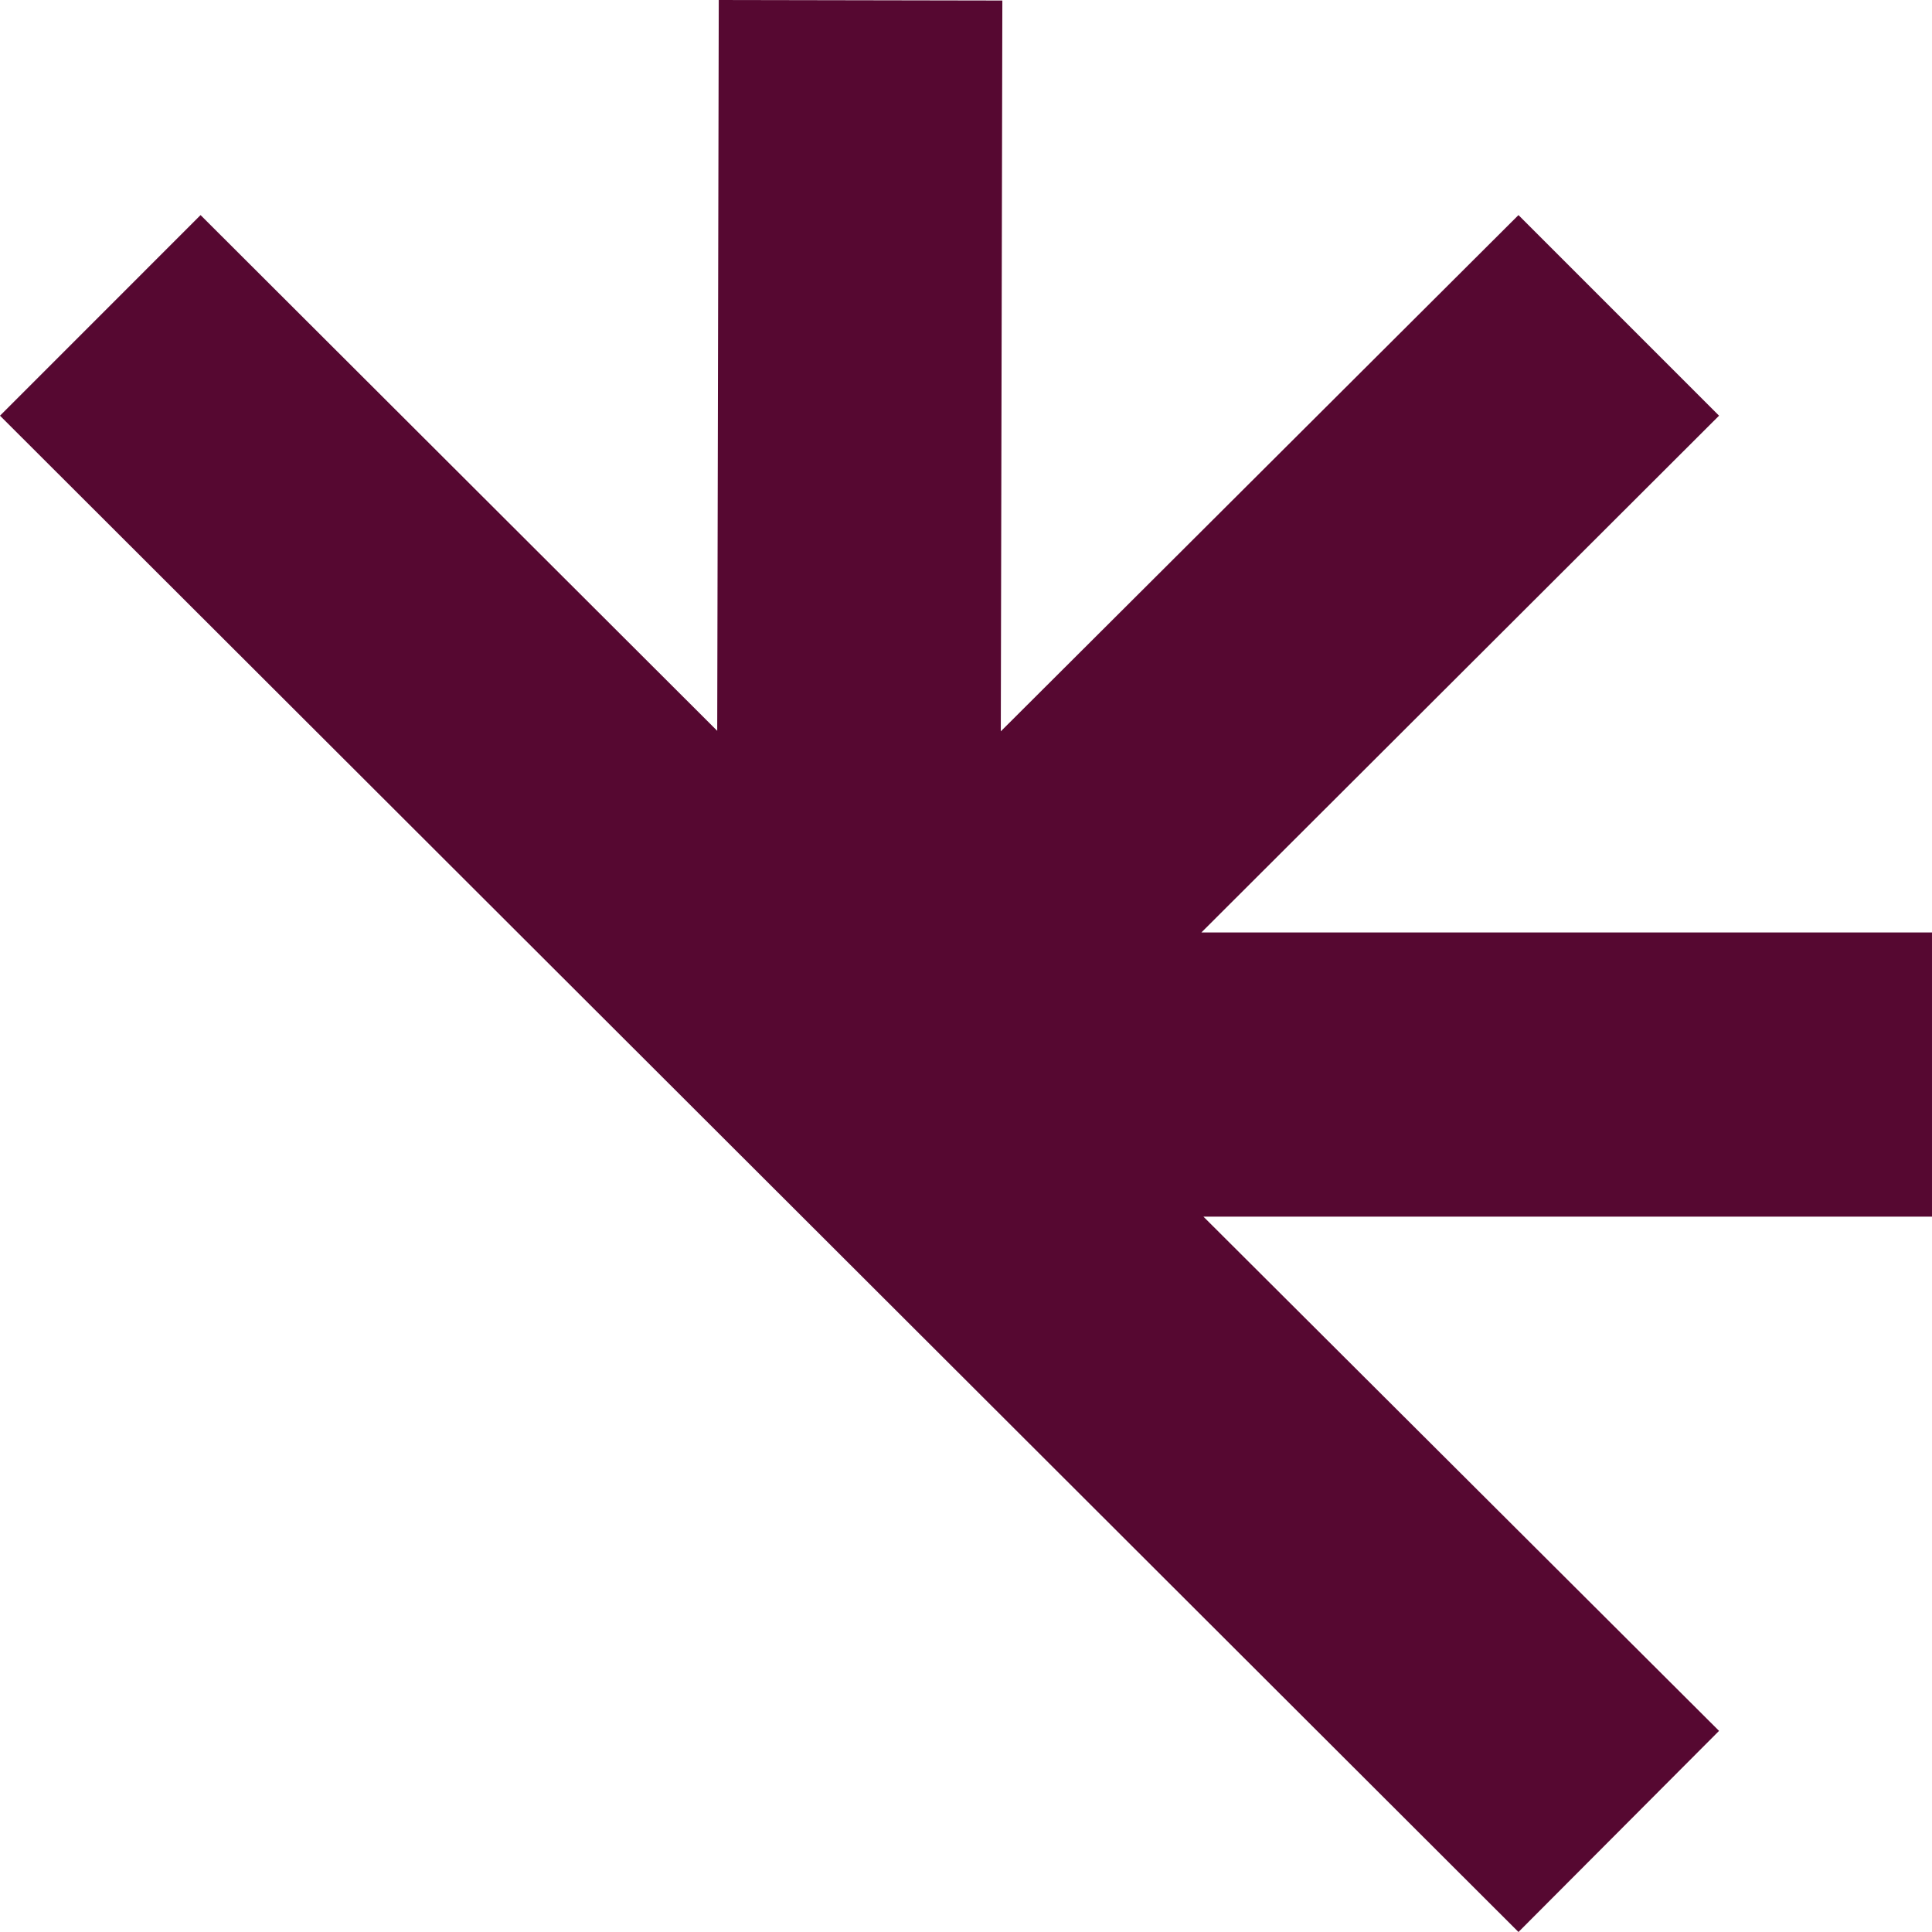
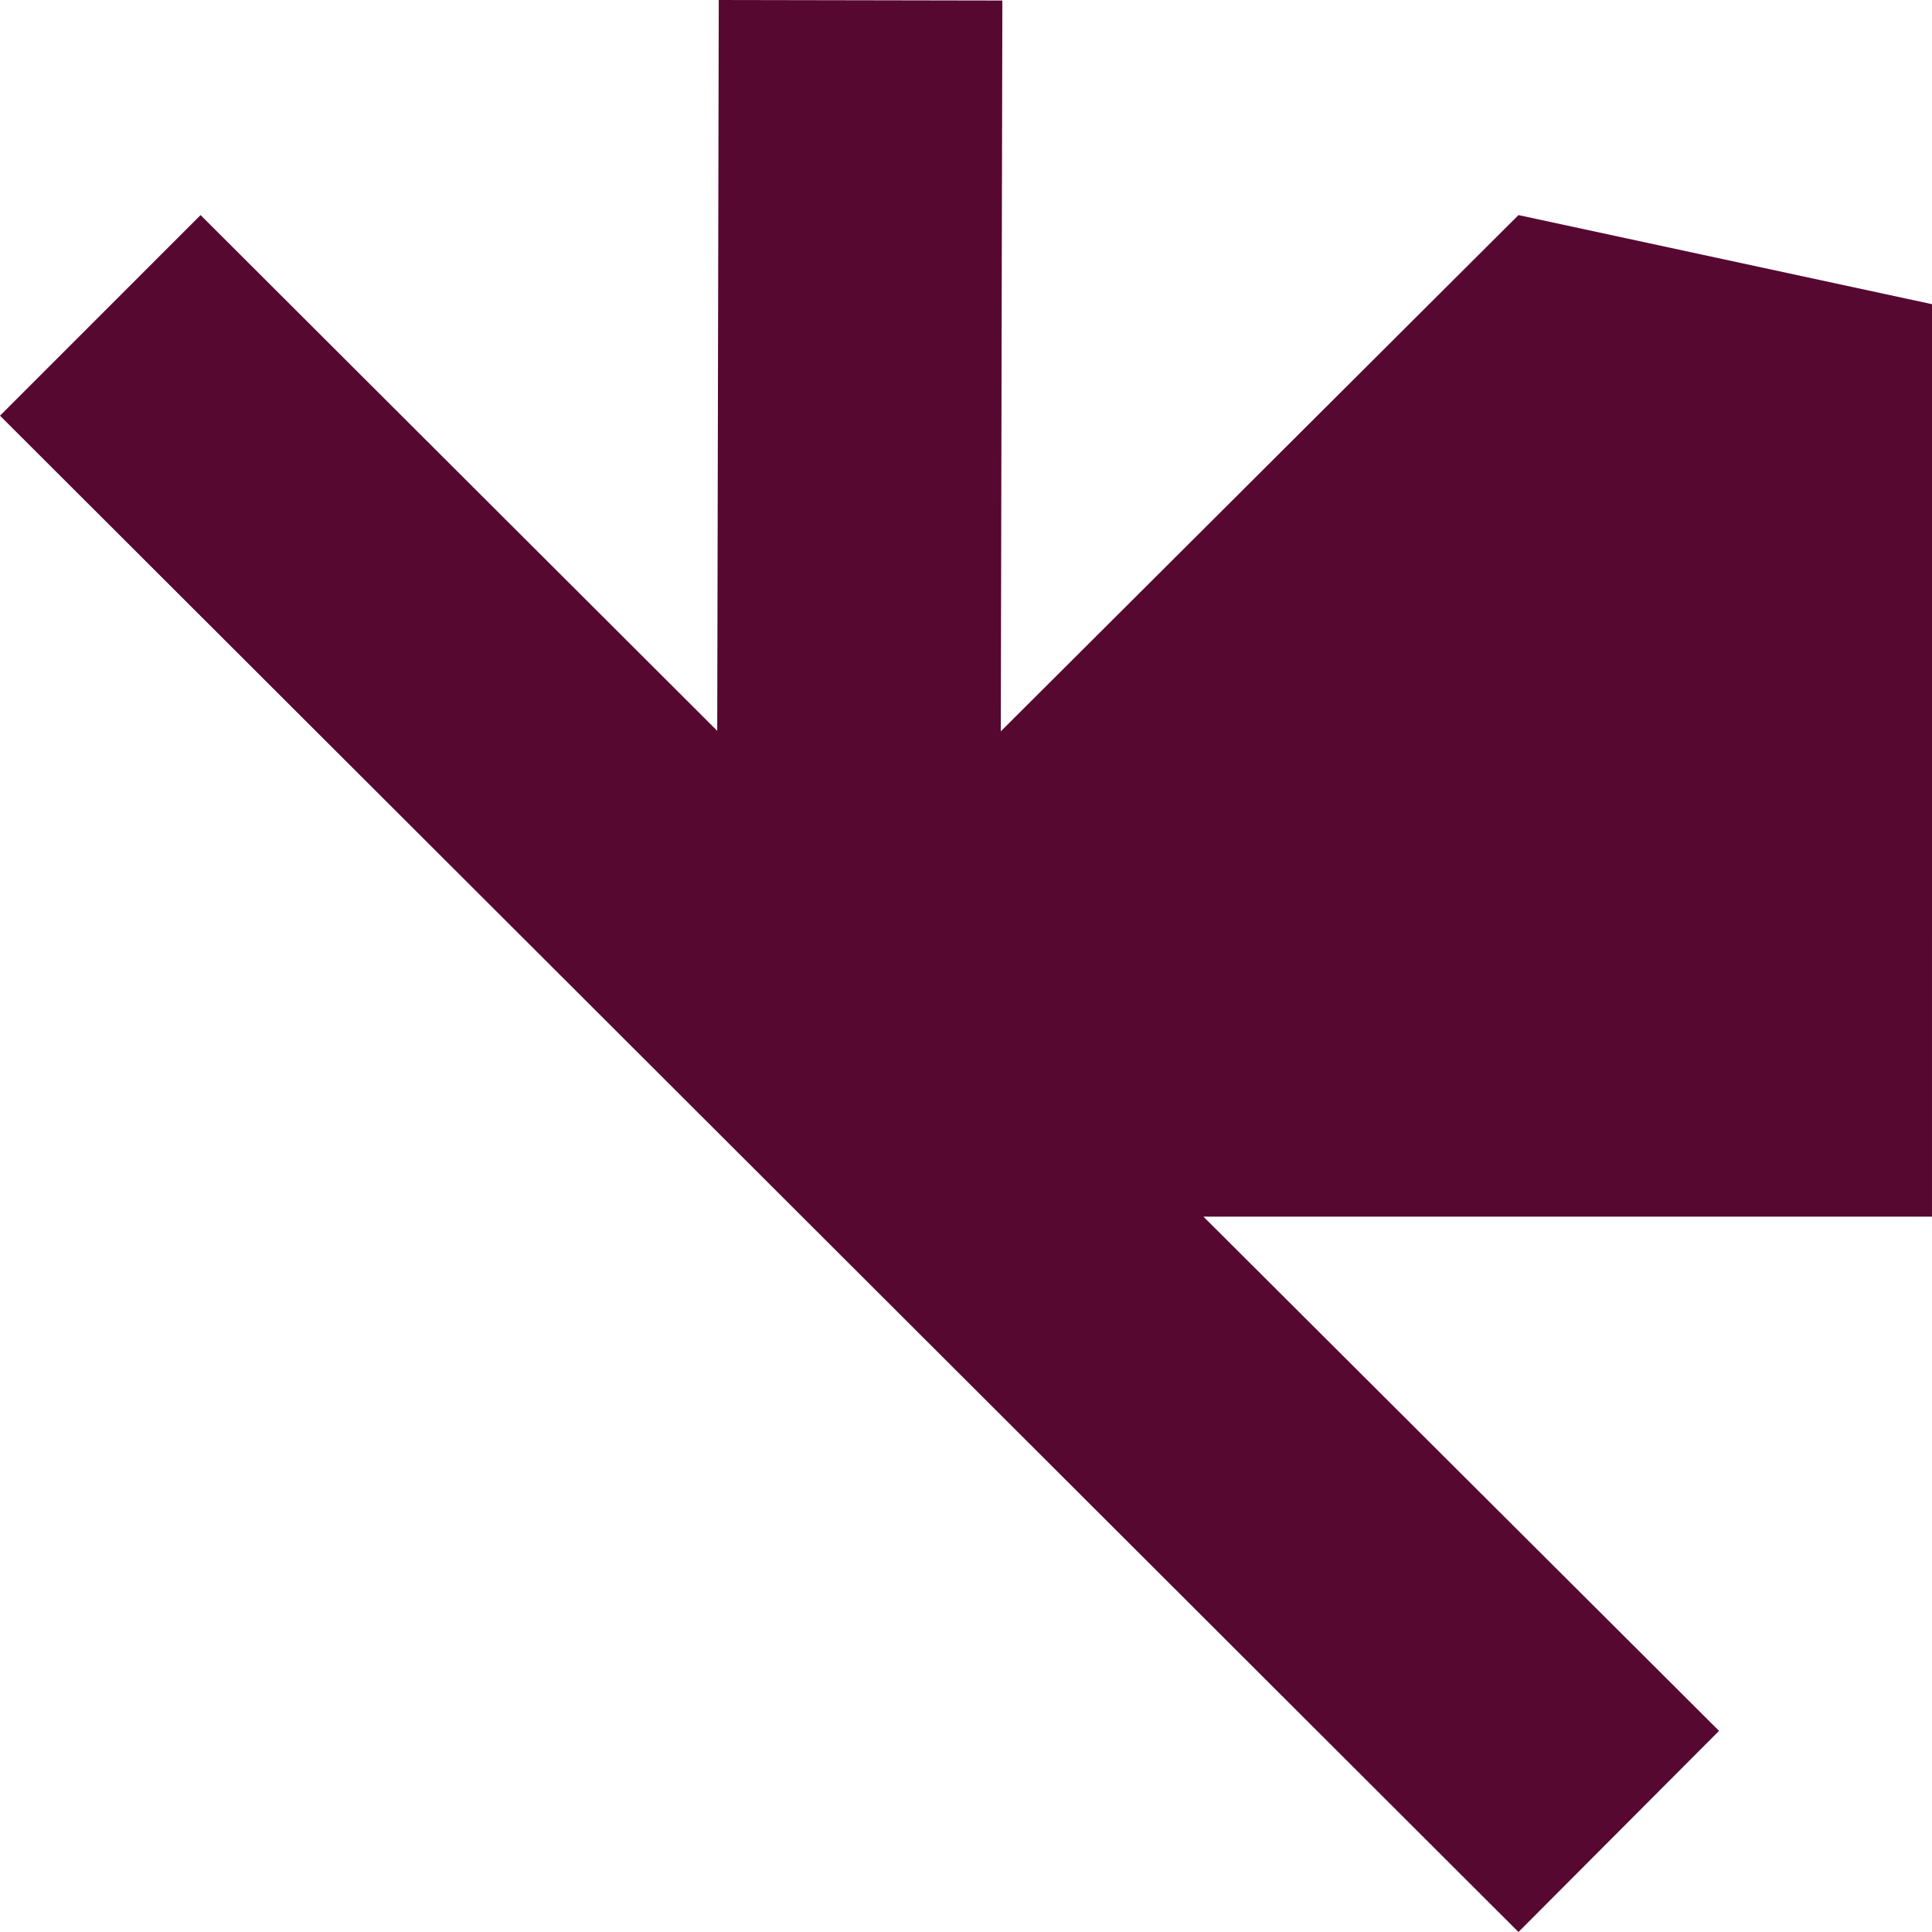
<svg xmlns="http://www.w3.org/2000/svg" width="512" height="511.999" viewBox="0 0 512 511.999">
-   <path data-name="Dagmar symboli" d="M511.999 247.115H318.377l137.189-136.952L402.412 57l-137.19 136.811.411-193.674L190.479 0l-.41 193.674L53.153 57-.001 110.163 402.412 512l53.154-53.3-136.644-136.275h193.077z" fill="#560831" />
+   <path data-name="Dagmar symboli" d="M511.999 247.115l137.189-136.952L402.412 57l-137.19 136.811.411-193.674L190.479 0l-.41 193.674L53.153 57-.001 110.163 402.412 512l53.154-53.3-136.644-136.275h193.077z" fill="#560831" />
</svg>